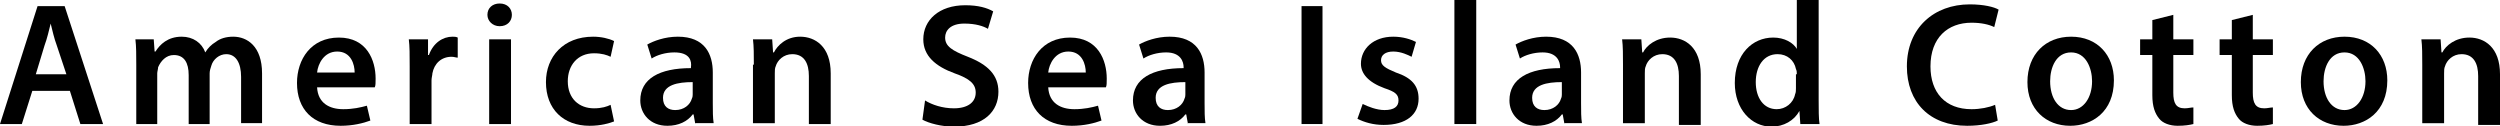
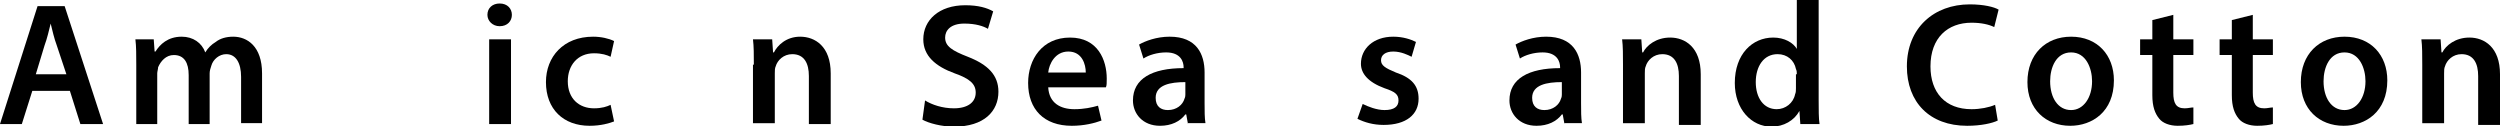
<svg xmlns="http://www.w3.org/2000/svg" version="1.1" x="0px" y="0px" width="286.2px" height="14.4px" viewBox="0 0 286.2 14.4" style="overflow:visible;enable-background:new 0 0 286.2 14.4;" xml:space="preserve">
  <defs>
</defs>
  <g>
    <path d="M3.7,10.4l-1.2,3.8H0L4.3,0.7h3.1l4.4,13.5H9.2L8,10.4H3.7z M7.6,8.5L6.5,5.2C6.2,4.4,6,3.5,5.8,2.7h0   C5.6,3.5,5.4,4.4,5.1,5.2l-1,3.3H7.6z" />
    <path d="M15.6,7.4c0-1.1,0-2.1-0.1-2.9h2.1l0.1,1.4h0.1c0.5-0.8,1.4-1.7,3-1.7c1.3,0,2.3,0.7,2.7,1.8h0c0.3-0.5,0.7-0.9,1.2-1.2   c0.5-0.4,1.2-0.6,2-0.6c1.6,0,3.3,1.1,3.3,4.2v5.7h-2.4V8.8c0-1.6-0.6-2.6-1.7-2.6c-0.8,0-1.5,0.6-1.7,1.3C24.1,7.8,24,8.1,24,8.4   v5.8h-2.4V8.6c0-1.4-0.5-2.3-1.7-2.3c-0.9,0-1.5,0.7-1.8,1.4C18.1,7.9,18,8.2,18,8.4v5.8h-2.4V7.4z" />
-     <path d="M36.3,10c0.1,1.8,1.4,2.5,3,2.5c1.1,0,2-0.2,2.7-0.4l0.4,1.7c-0.8,0.3-2,0.6-3.4,0.6c-3.2,0-5-1.9-5-4.9   c0-2.7,1.6-5.2,4.8-5.2c3.2,0,4.2,2.6,4.2,4.7c0,0.5,0,0.8-0.1,1H36.3z M40.6,8.3c0-0.9-0.4-2.4-2-2.4c-1.5,0-2.2,1.4-2.3,2.4H40.6   z" />
-     <path d="M46.9,7.6c0-1.3,0-2.3-0.1-3.1H49L49,6.3h0.1c0.5-1.4,1.6-2.1,2.7-2.1c0.2,0,0.4,0,0.6,0.1v2.3c-0.2,0-0.4-0.1-0.7-0.1   c-1.2,0-2,0.8-2.2,1.9c0,0.2-0.1,0.5-0.1,0.8v5h-2.5V7.6z" />
    <path d="M58.6,1.7c0,0.7-0.5,1.3-1.4,1.3c-0.8,0-1.4-0.6-1.4-1.3c0-0.8,0.6-1.3,1.4-1.3C58.1,0.4,58.6,1,58.6,1.7z M56,14.2V4.5   h2.5v9.7H56z" />
    <path d="M70.3,13.9c-0.5,0.2-1.5,0.5-2.8,0.5c-3,0-5-1.9-5-5c0-2.9,2-5.2,5.4-5.2c0.9,0,1.8,0.2,2.4,0.5l-0.4,1.8   c-0.4-0.2-1-0.4-1.9-0.4c-1.9,0-3,1.4-3,3.2c0,2,1.3,3.1,3,3.1c0.9,0,1.5-0.2,1.9-0.4L70.3,13.9z" />
-     <path d="M79.6,14.2l-0.2-1.1h-0.1c-0.6,0.8-1.6,1.3-2.9,1.3c-2,0-3.1-1.4-3.1-2.9c0-2.5,2.2-3.7,5.8-3.7V7.7C79.2,7,79,6,77.2,6   c-1,0-2,0.3-2.6,0.7l-0.5-1.6c0.7-0.4,2-0.9,3.5-0.9c3.1,0,4,2,4,4.1v3.5c0,0.9,0,1.7,0.1,2.3H79.6z M79.3,9.4   c-1.7,0-3.4,0.3-3.4,1.8c0,1,0.6,1.4,1.4,1.4c1,0,1.7-0.6,1.9-1.3c0.1-0.2,0.1-0.4,0.1-0.5V9.4z" />
    <path d="M86.3,7.4c0-1.1,0-2.1-0.1-2.9h2.2l0.1,1.5h0.1C89,5.2,90,4.2,91.6,4.2c1.7,0,3.5,1.1,3.5,4.2v5.8h-2.5V8.7   c0-1.4-0.5-2.5-1.9-2.5c-1,0-1.7,0.7-1.9,1.4c-0.1,0.2-0.1,0.5-0.1,0.8v5.7h-2.5V7.4z" />
    <path d="M105.9,11.5c0.8,0.5,2,0.9,3.3,0.9c1.6,0,2.5-0.7,2.5-1.8c0-1-0.7-1.6-2.4-2.2c-2.2-0.8-3.6-2-3.6-3.9   c0-2.2,1.8-3.9,4.8-3.9c1.5,0,2.5,0.3,3.2,0.7l-0.6,2c-0.5-0.3-1.4-0.6-2.7-0.6c-1.6,0-2.2,0.8-2.2,1.6c0,1,0.8,1.5,2.6,2.2   c2.3,0.9,3.5,2.1,3.5,4c0,2.2-1.6,4-5.1,4c-1.4,0-2.9-0.4-3.6-0.8L105.9,11.5z" />
    <path d="M120,10c0.1,1.8,1.4,2.5,3,2.5c1.1,0,2-0.2,2.7-0.4l0.4,1.7c-0.8,0.3-2,0.6-3.4,0.6c-3.2,0-5-1.9-5-4.9   c0-2.7,1.6-5.2,4.8-5.2c3.2,0,4.2,2.6,4.2,4.7c0,0.5,0,0.8-0.1,1H120z M124.3,8.3c0-0.9-0.4-2.4-2-2.4c-1.5,0-2.2,1.4-2.3,2.4   H124.3z" />
    <path d="M136,14.2l-0.2-1.1h-0.1c-0.6,0.8-1.6,1.3-2.9,1.3c-2,0-3.1-1.4-3.1-2.9c0-2.5,2.2-3.7,5.8-3.7V7.7c0-0.6-0.3-1.7-2-1.7   c-1,0-2,0.3-2.6,0.7l-0.5-1.6c0.7-0.4,2-0.9,3.5-0.9c3.1,0,4,2,4,4.1v3.5c0,0.9,0,1.7,0.1,2.3H136z M135.7,9.4   c-1.7,0-3.4,0.3-3.4,1.8c0,1,0.6,1.4,1.4,1.4c1,0,1.7-0.6,1.9-1.3c0.1-0.2,0.1-0.4,0.1-0.5V9.4z" />
-     <path d="M151.4,0.7v13.5H149V0.7H151.4z" />
    <path d="M156,11.9c0.6,0.3,1.6,0.7,2.5,0.7c1.1,0,1.6-0.4,1.6-1.1c0-0.7-0.4-1-1.6-1.4c-1.9-0.7-2.7-1.7-2.7-2.8   c0-1.7,1.4-3.1,3.7-3.1c1.1,0,2,0.3,2.6,0.6l-0.5,1.7c-0.4-0.2-1.2-0.6-2.1-0.6c-0.9,0-1.4,0.4-1.4,1c0,0.6,0.5,0.9,1.7,1.4   c1.8,0.6,2.6,1.5,2.6,3c0,1.8-1.4,3-4,3c-1.2,0-2.2-0.3-3-0.7L156,11.9z" />
-     <path d="M166.5,0h2.5v14.2h-2.5V0z" />
    <path d="M179.1,14.2l-0.2-1.1h-0.1c-0.6,0.8-1.6,1.3-2.9,1.3c-2,0-3.1-1.4-3.1-2.9c0-2.5,2.2-3.7,5.8-3.7V7.7c0-0.6-0.3-1.7-2-1.7   c-1,0-2,0.3-2.6,0.7l-0.5-1.6c0.7-0.4,2-0.9,3.5-0.9c3.1,0,4,2,4,4.1v3.5c0,0.9,0,1.7,0.1,2.3H179.1z M178.8,9.4   c-1.7,0-3.4,0.3-3.4,1.8c0,1,0.6,1.4,1.4,1.4c1,0,1.7-0.6,1.9-1.3c0.1-0.2,0.1-0.4,0.1-0.5V9.4z" />
    <path d="M185.8,7.4c0-1.1,0-2.1-0.1-2.9h2.2l0.1,1.5h0.1c0.4-0.8,1.5-1.7,3.1-1.7c1.7,0,3.5,1.1,3.5,4.2v5.8h-2.5V8.7   c0-1.4-0.5-2.5-1.9-2.5c-1,0-1.7,0.7-1.9,1.4c-0.1,0.2-0.1,0.5-0.1,0.8v5.7h-2.5V7.4z" />
    <path d="M208.2,0v11.5c0,1,0,2.1,0.1,2.7h-2.2l-0.1-1.5h0c-0.6,1.1-1.8,1.8-3.2,1.8c-2.3,0-4.2-2-4.2-5c0-3.3,2-5.2,4.4-5.2   c1.3,0,2.3,0.6,2.7,1.3h0V0H208.2z M205.7,8.5c0-0.2,0-0.4-0.1-0.6c-0.2-1-1-1.7-2.1-1.7c-1.6,0-2.5,1.4-2.5,3.2   c0,1.8,0.9,3.1,2.4,3.1c1,0,1.9-0.7,2.1-1.7c0.1-0.2,0.1-0.5,0.1-0.7V8.5z" />
    <path d="M228.7,13.8c-0.6,0.3-1.9,0.6-3.5,0.6c-4.3,0-6.9-2.7-6.9-6.8c0-4.4,3.1-7.1,7.2-7.1c1.6,0,2.8,0.3,3.3,0.6l-0.5,2   c-0.6-0.3-1.5-0.5-2.6-0.5c-2.7,0-4.7,1.7-4.7,5c0,3,1.7,4.9,4.7,4.9c1,0,2-0.2,2.7-0.5L228.7,13.8z" />
    <path d="M242,9.2c0,3.6-2.5,5.2-5,5.2c-2.8,0-4.9-1.9-4.9-5c0-3.2,2.1-5.2,5-5.2C240.1,4.2,242,6.3,242,9.2z M234.7,9.3   c0,1.9,0.9,3.3,2.4,3.3c1.4,0,2.4-1.4,2.4-3.3c0-1.5-0.7-3.3-2.4-3.3C235.4,6,234.7,7.7,234.7,9.3z" />
    <path d="M248.8,1.7v2.8h2.3v1.8h-2.3v4.3c0,1.2,0.3,1.8,1.3,1.8c0.4,0,0.7-0.1,1-0.1l0,1.9c-0.4,0.1-1,0.2-1.8,0.2   c-0.9,0-1.7-0.3-2.1-0.8c-0.5-0.6-0.8-1.4-0.8-2.7V6.3H245V4.5h1.4V2.3L248.8,1.7z" />
    <path d="M257.9,1.7v2.8h2.3v1.8h-2.3v4.3c0,1.2,0.3,1.8,1.3,1.8c0.4,0,0.7-0.1,1-0.1l0,1.9c-0.4,0.1-1,0.2-1.8,0.2   c-0.9,0-1.7-0.3-2.1-0.8c-0.5-0.6-0.8-1.4-0.8-2.7V6.3h-1.4V4.5h1.4V2.3L257.9,1.7z" />
    <path d="M273.3,9.2c0,3.6-2.5,5.2-5,5.2c-2.8,0-4.9-1.9-4.9-5c0-3.2,2.1-5.2,5-5.2C271.4,4.2,273.3,6.3,273.3,9.2z M266,9.3   c0,1.9,0.9,3.3,2.4,3.3c1.4,0,2.4-1.4,2.4-3.3c0-1.5-0.7-3.3-2.4-3.3C266.7,6,266,7.7,266,9.3z" />
    <path d="M277.3,7.4c0-1.1,0-2.1-0.1-2.9h2.2l0.1,1.5h0.1c0.4-0.8,1.5-1.7,3.1-1.7c1.7,0,3.5,1.1,3.5,4.2v5.8h-2.5V8.7   c0-1.4-0.5-2.5-1.9-2.5c-1,0-1.7,0.7-1.9,1.4c-0.1,0.2-0.1,0.5-0.1,0.8v5.7h-2.5V7.4z" />
  </g>
</svg>